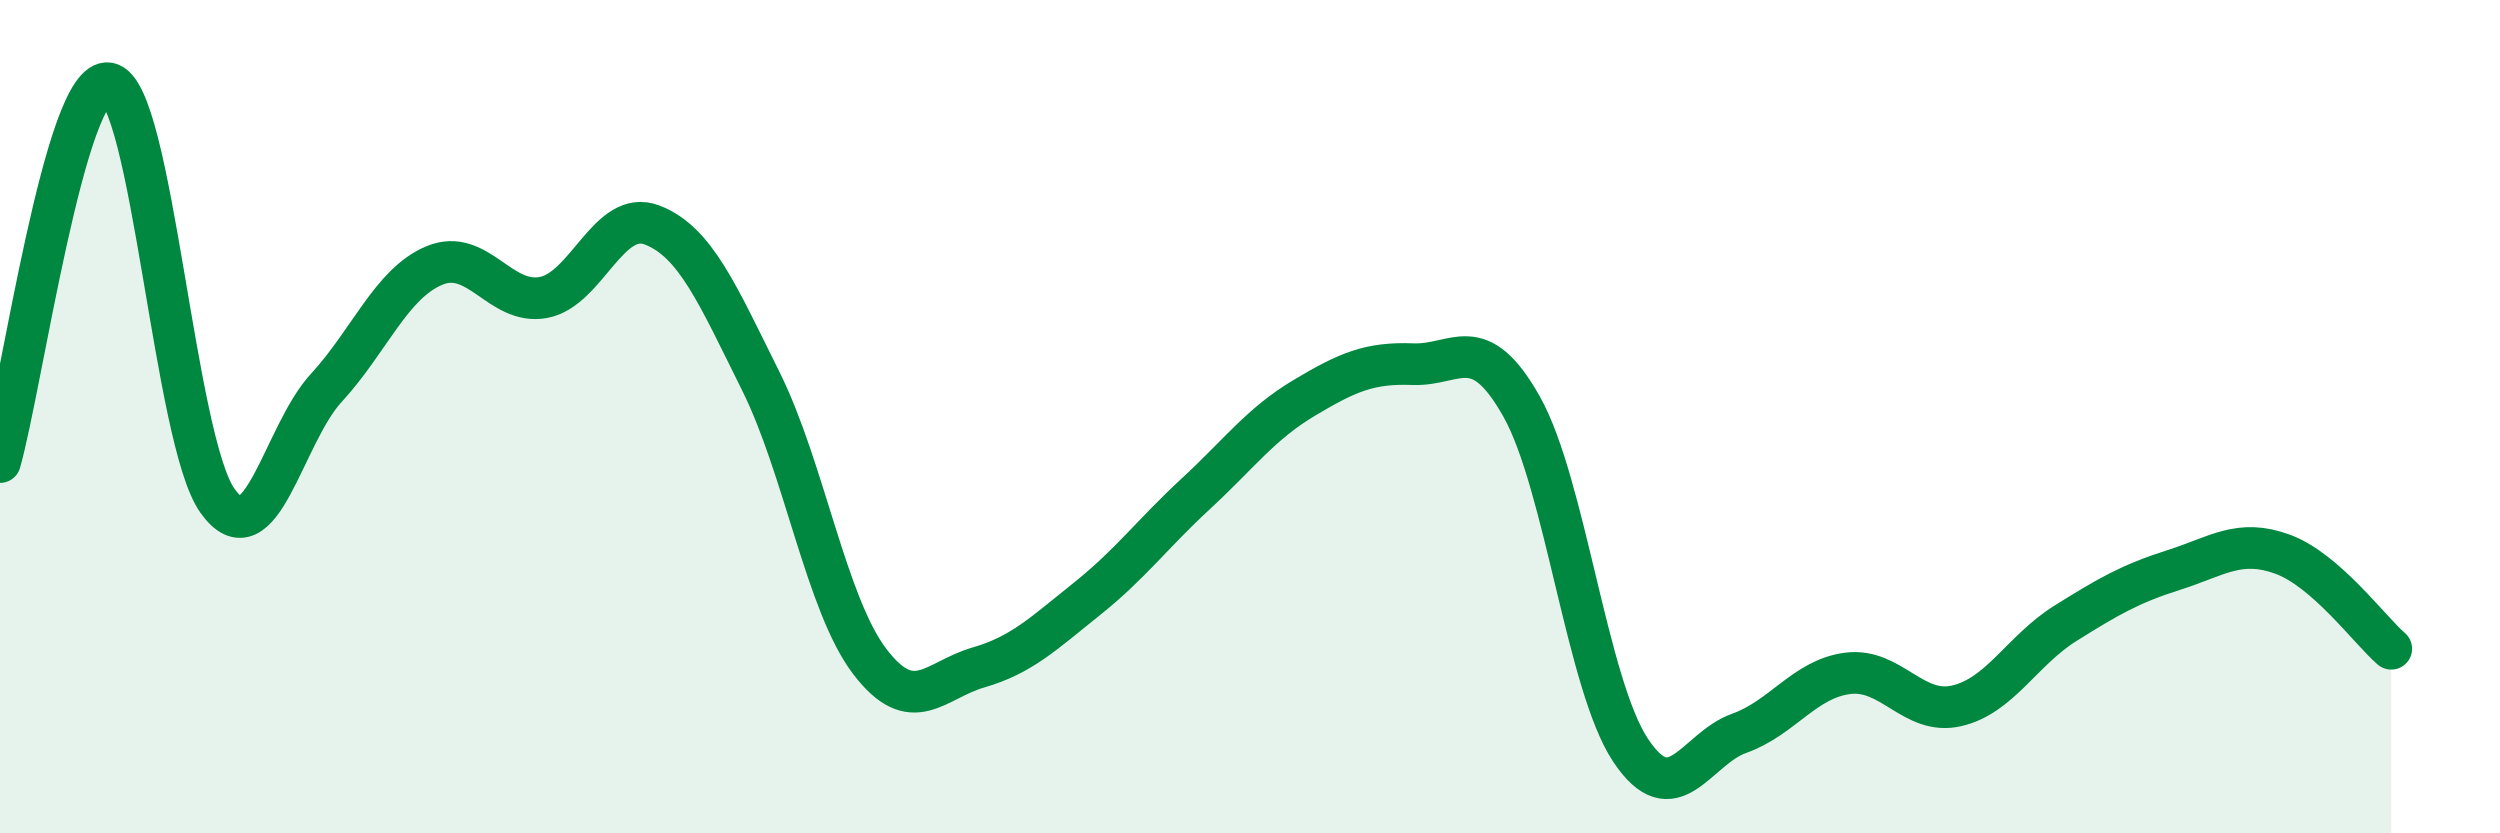
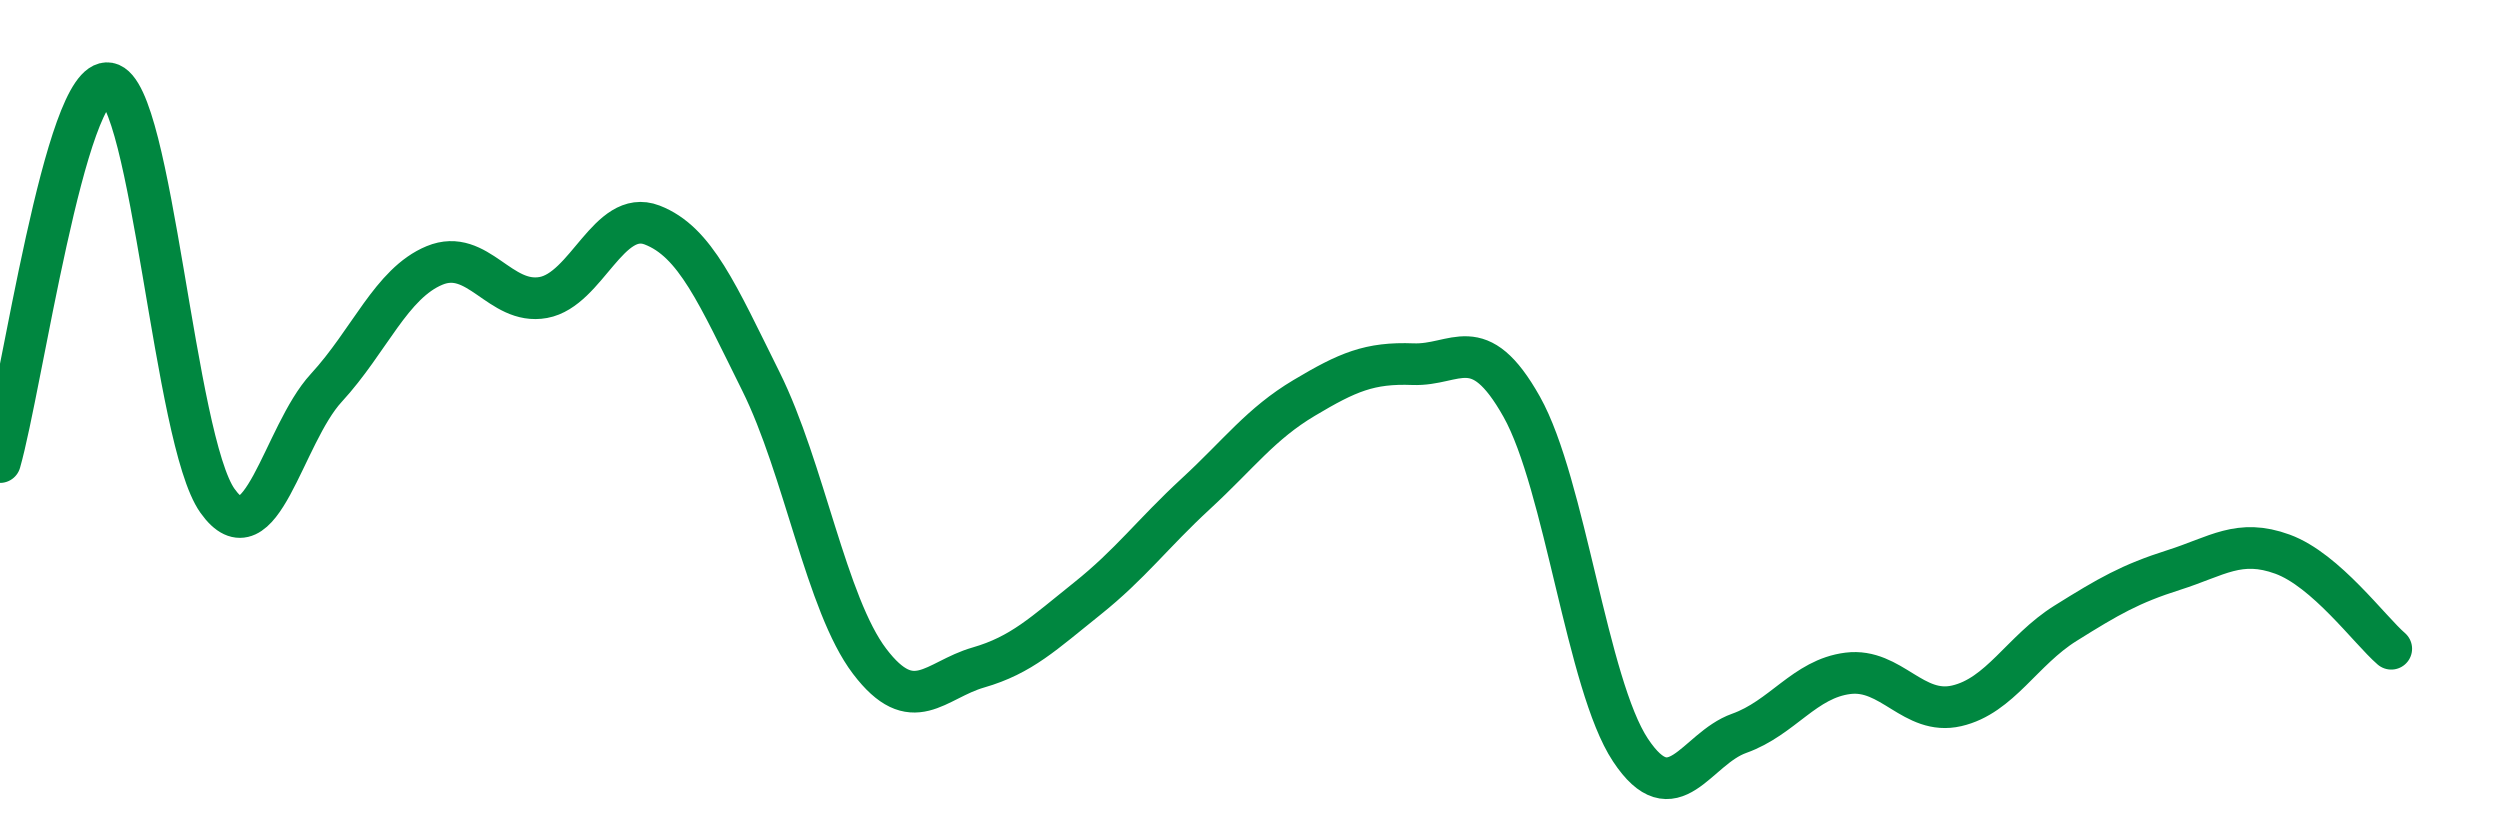
<svg xmlns="http://www.w3.org/2000/svg" width="60" height="20" viewBox="0 0 60 20">
-   <path d="M 0,11.09 C 0.52,9.27 1.57,1.81 2.61,2 C 3.65,2.19 4.18,10.56 5.22,12.02 C 6.26,13.48 6.79,10.44 7.83,9.31 C 8.87,8.18 9.39,6.8 10.43,6.37 C 11.47,5.94 12,7.33 13.04,7.14 C 14.08,6.95 14.61,5 15.65,5.4 C 16.69,5.8 17.22,7.06 18.26,9.15 C 19.3,11.24 19.83,14.5 20.87,15.87 C 21.91,17.24 22.44,16.32 23.48,16.02 C 24.52,15.72 25.05,15.2 26.09,14.37 C 27.13,13.54 27.66,12.81 28.7,11.85 C 29.74,10.89 30.26,10.17 31.3,9.55 C 32.34,8.93 32.87,8.7 33.91,8.74 C 34.95,8.78 35.48,7.91 36.52,9.76 C 37.56,11.61 38.09,16.43 39.13,18 C 40.17,19.57 40.7,17.97 41.74,17.6 C 42.78,17.23 43.31,16.29 44.35,16.16 C 45.39,16.03 45.92,17.18 46.96,16.94 C 48,16.7 48.53,15.61 49.57,14.96 C 50.61,14.31 51.13,14.01 52.17,13.68 C 53.21,13.35 53.74,12.92 54.78,13.3 C 55.82,13.68 56.87,15.12 57.39,15.57L57.39 20L0 20Z" fill="#008740" opacity="0.1" stroke-linecap="round" stroke-linejoin="round" />
  <path d="M 0,11.09 C 0.52,9.27 1.57,1.81 2.61,2 C 3.65,2.19 4.18,10.56 5.22,12.02 C 6.26,13.48 6.79,10.44 7.83,9.31 C 8.87,8.18 9.39,6.8 10.43,6.37 C 11.47,5.94 12,7.33 13.04,7.14 C 14.08,6.95 14.61,5 15.65,5.4 C 16.69,5.8 17.22,7.06 18.26,9.15 C 19.3,11.24 19.83,14.5 20.87,15.87 C 21.91,17.24 22.44,16.32 23.48,16.02 C 24.52,15.72 25.05,15.2 26.09,14.37 C 27.13,13.54 27.66,12.81 28.7,11.85 C 29.74,10.89 30.26,10.17 31.3,9.55 C 32.34,8.93 32.87,8.7 33.91,8.74 C 34.95,8.78 35.48,7.91 36.52,9.76 C 37.56,11.61 38.09,16.43 39.13,18 C 40.17,19.57 40.7,17.97 41.74,17.6 C 42.78,17.23 43.31,16.29 44.35,16.16 C 45.39,16.03 45.92,17.18 46.96,16.94 C 48,16.7 48.53,15.61 49.57,14.96 C 50.61,14.31 51.13,14.01 52.17,13.68 C 53.21,13.35 53.74,12.92 54.78,13.3 C 55.82,13.68 56.87,15.12 57.39,15.57" stroke="#008740" stroke-width="1" fill="none" stroke-linecap="round" stroke-linejoin="round" />
</svg>